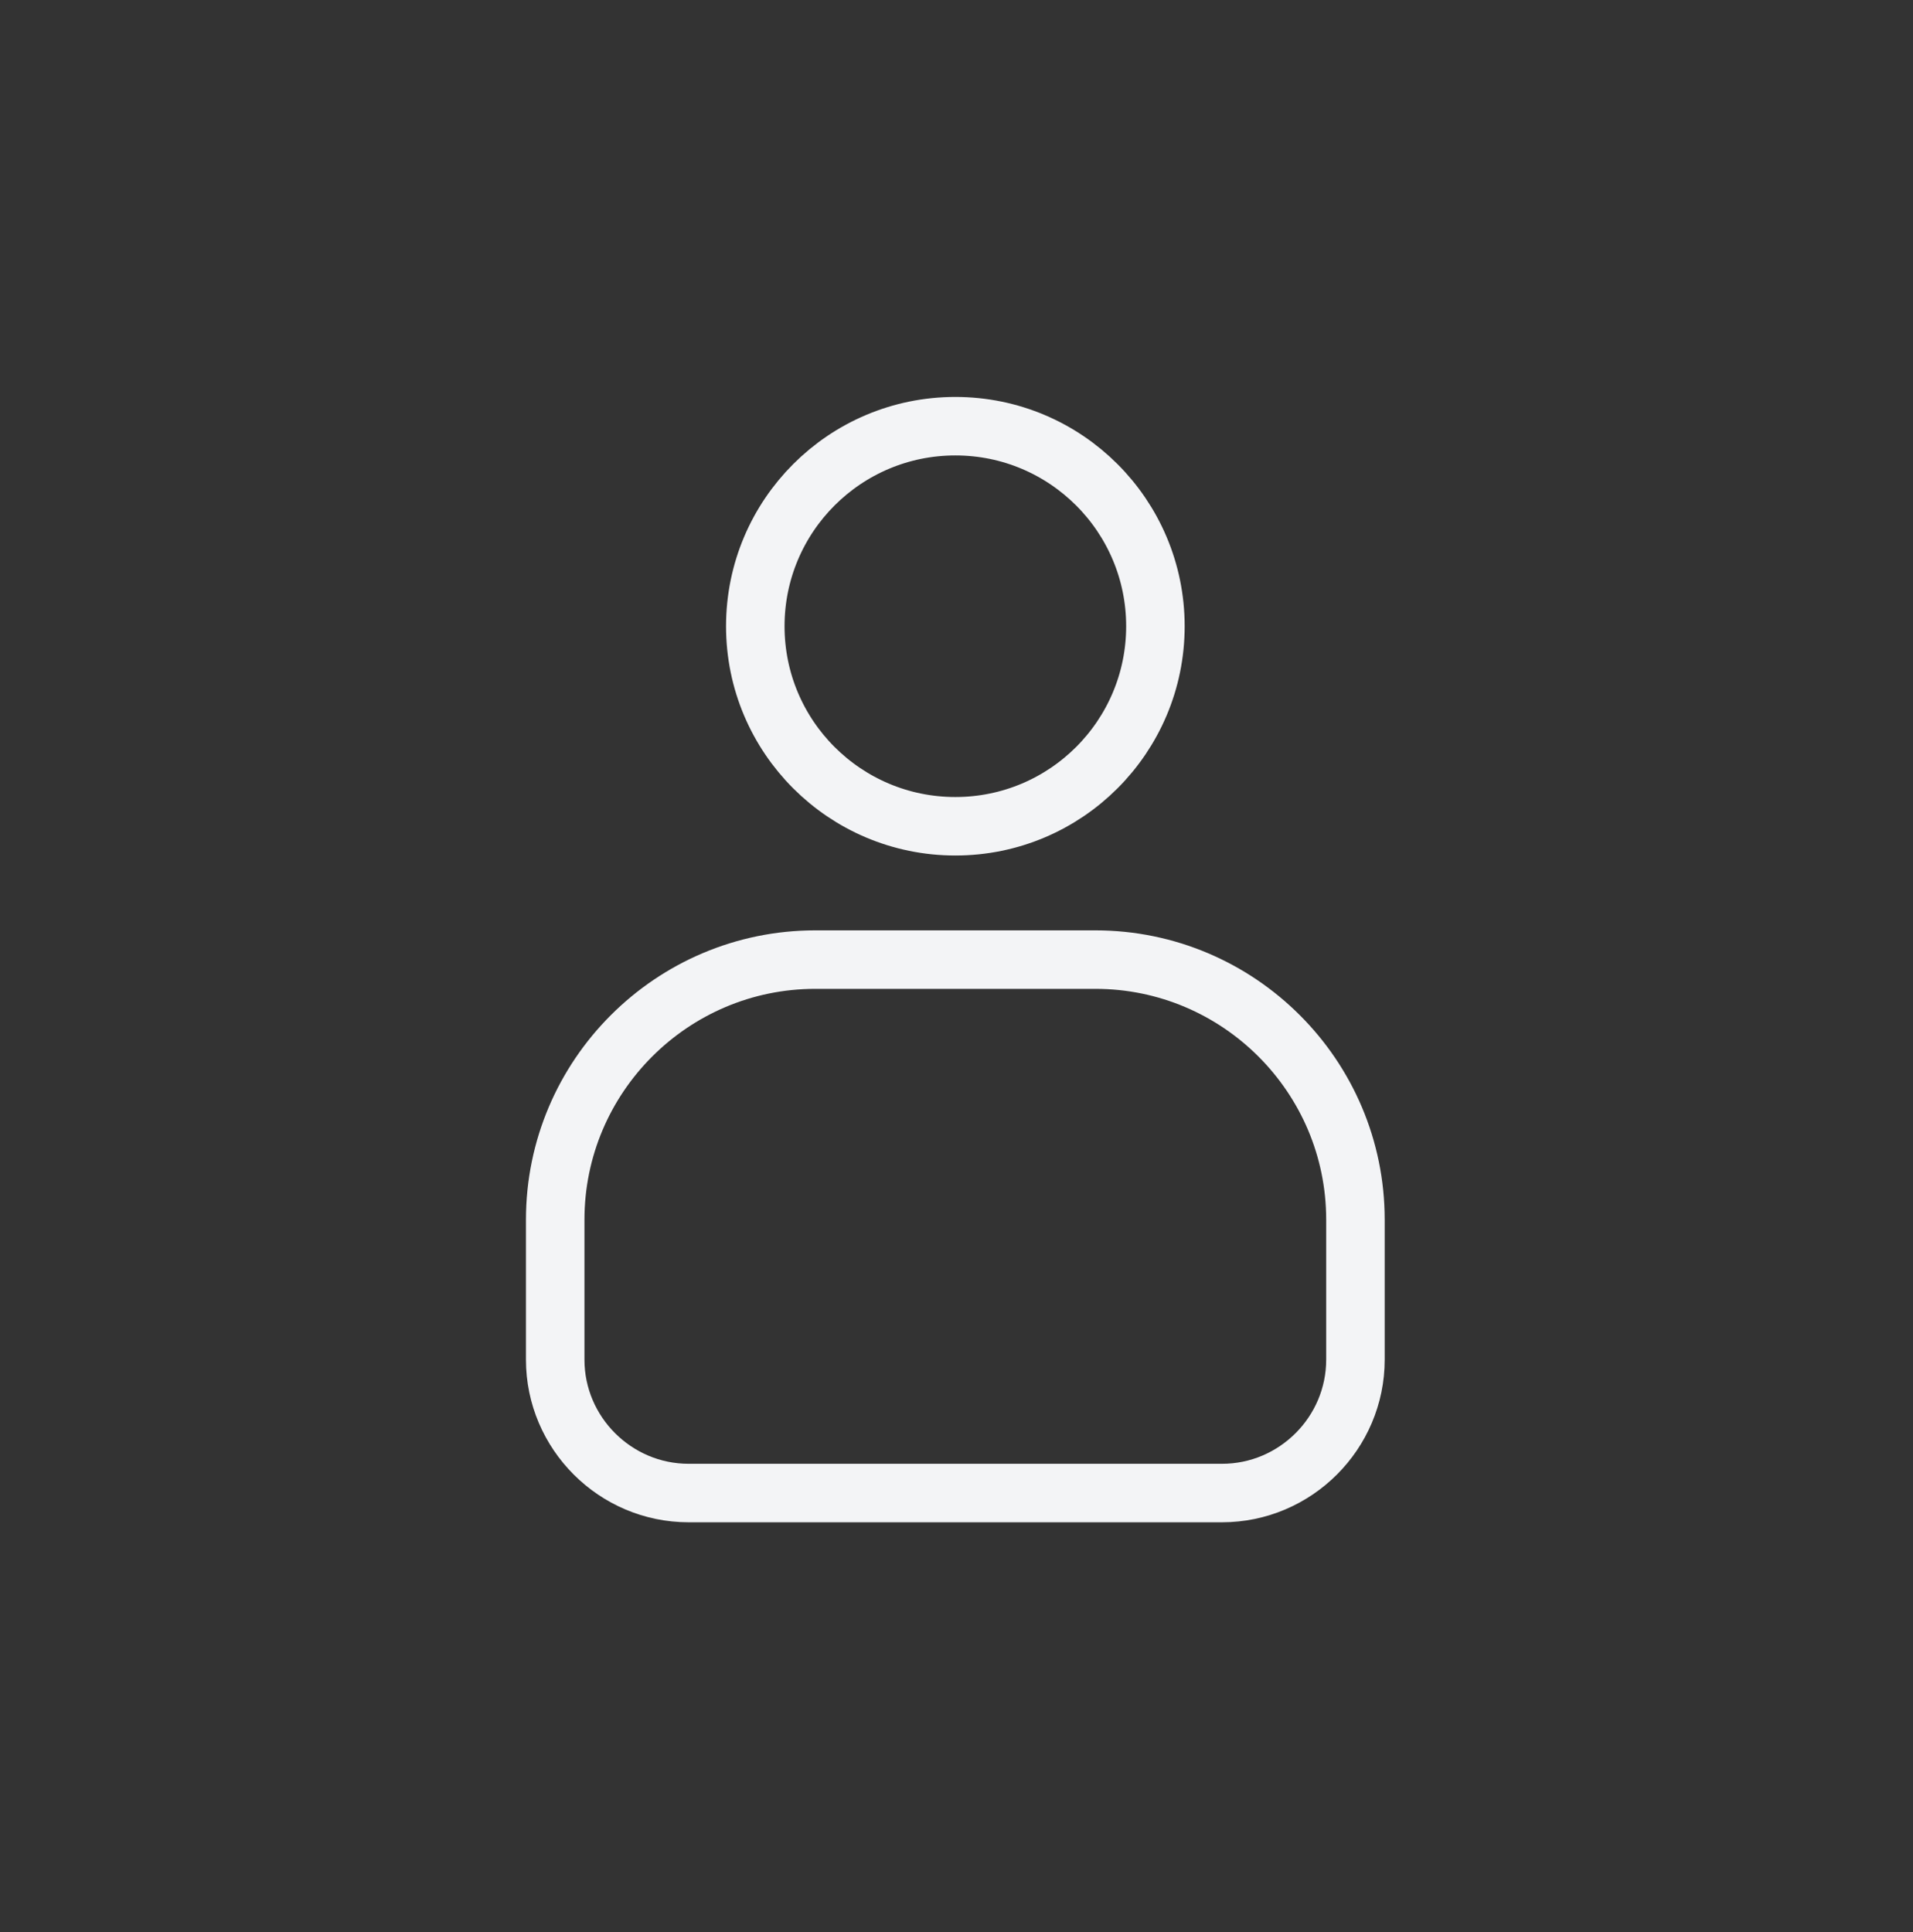
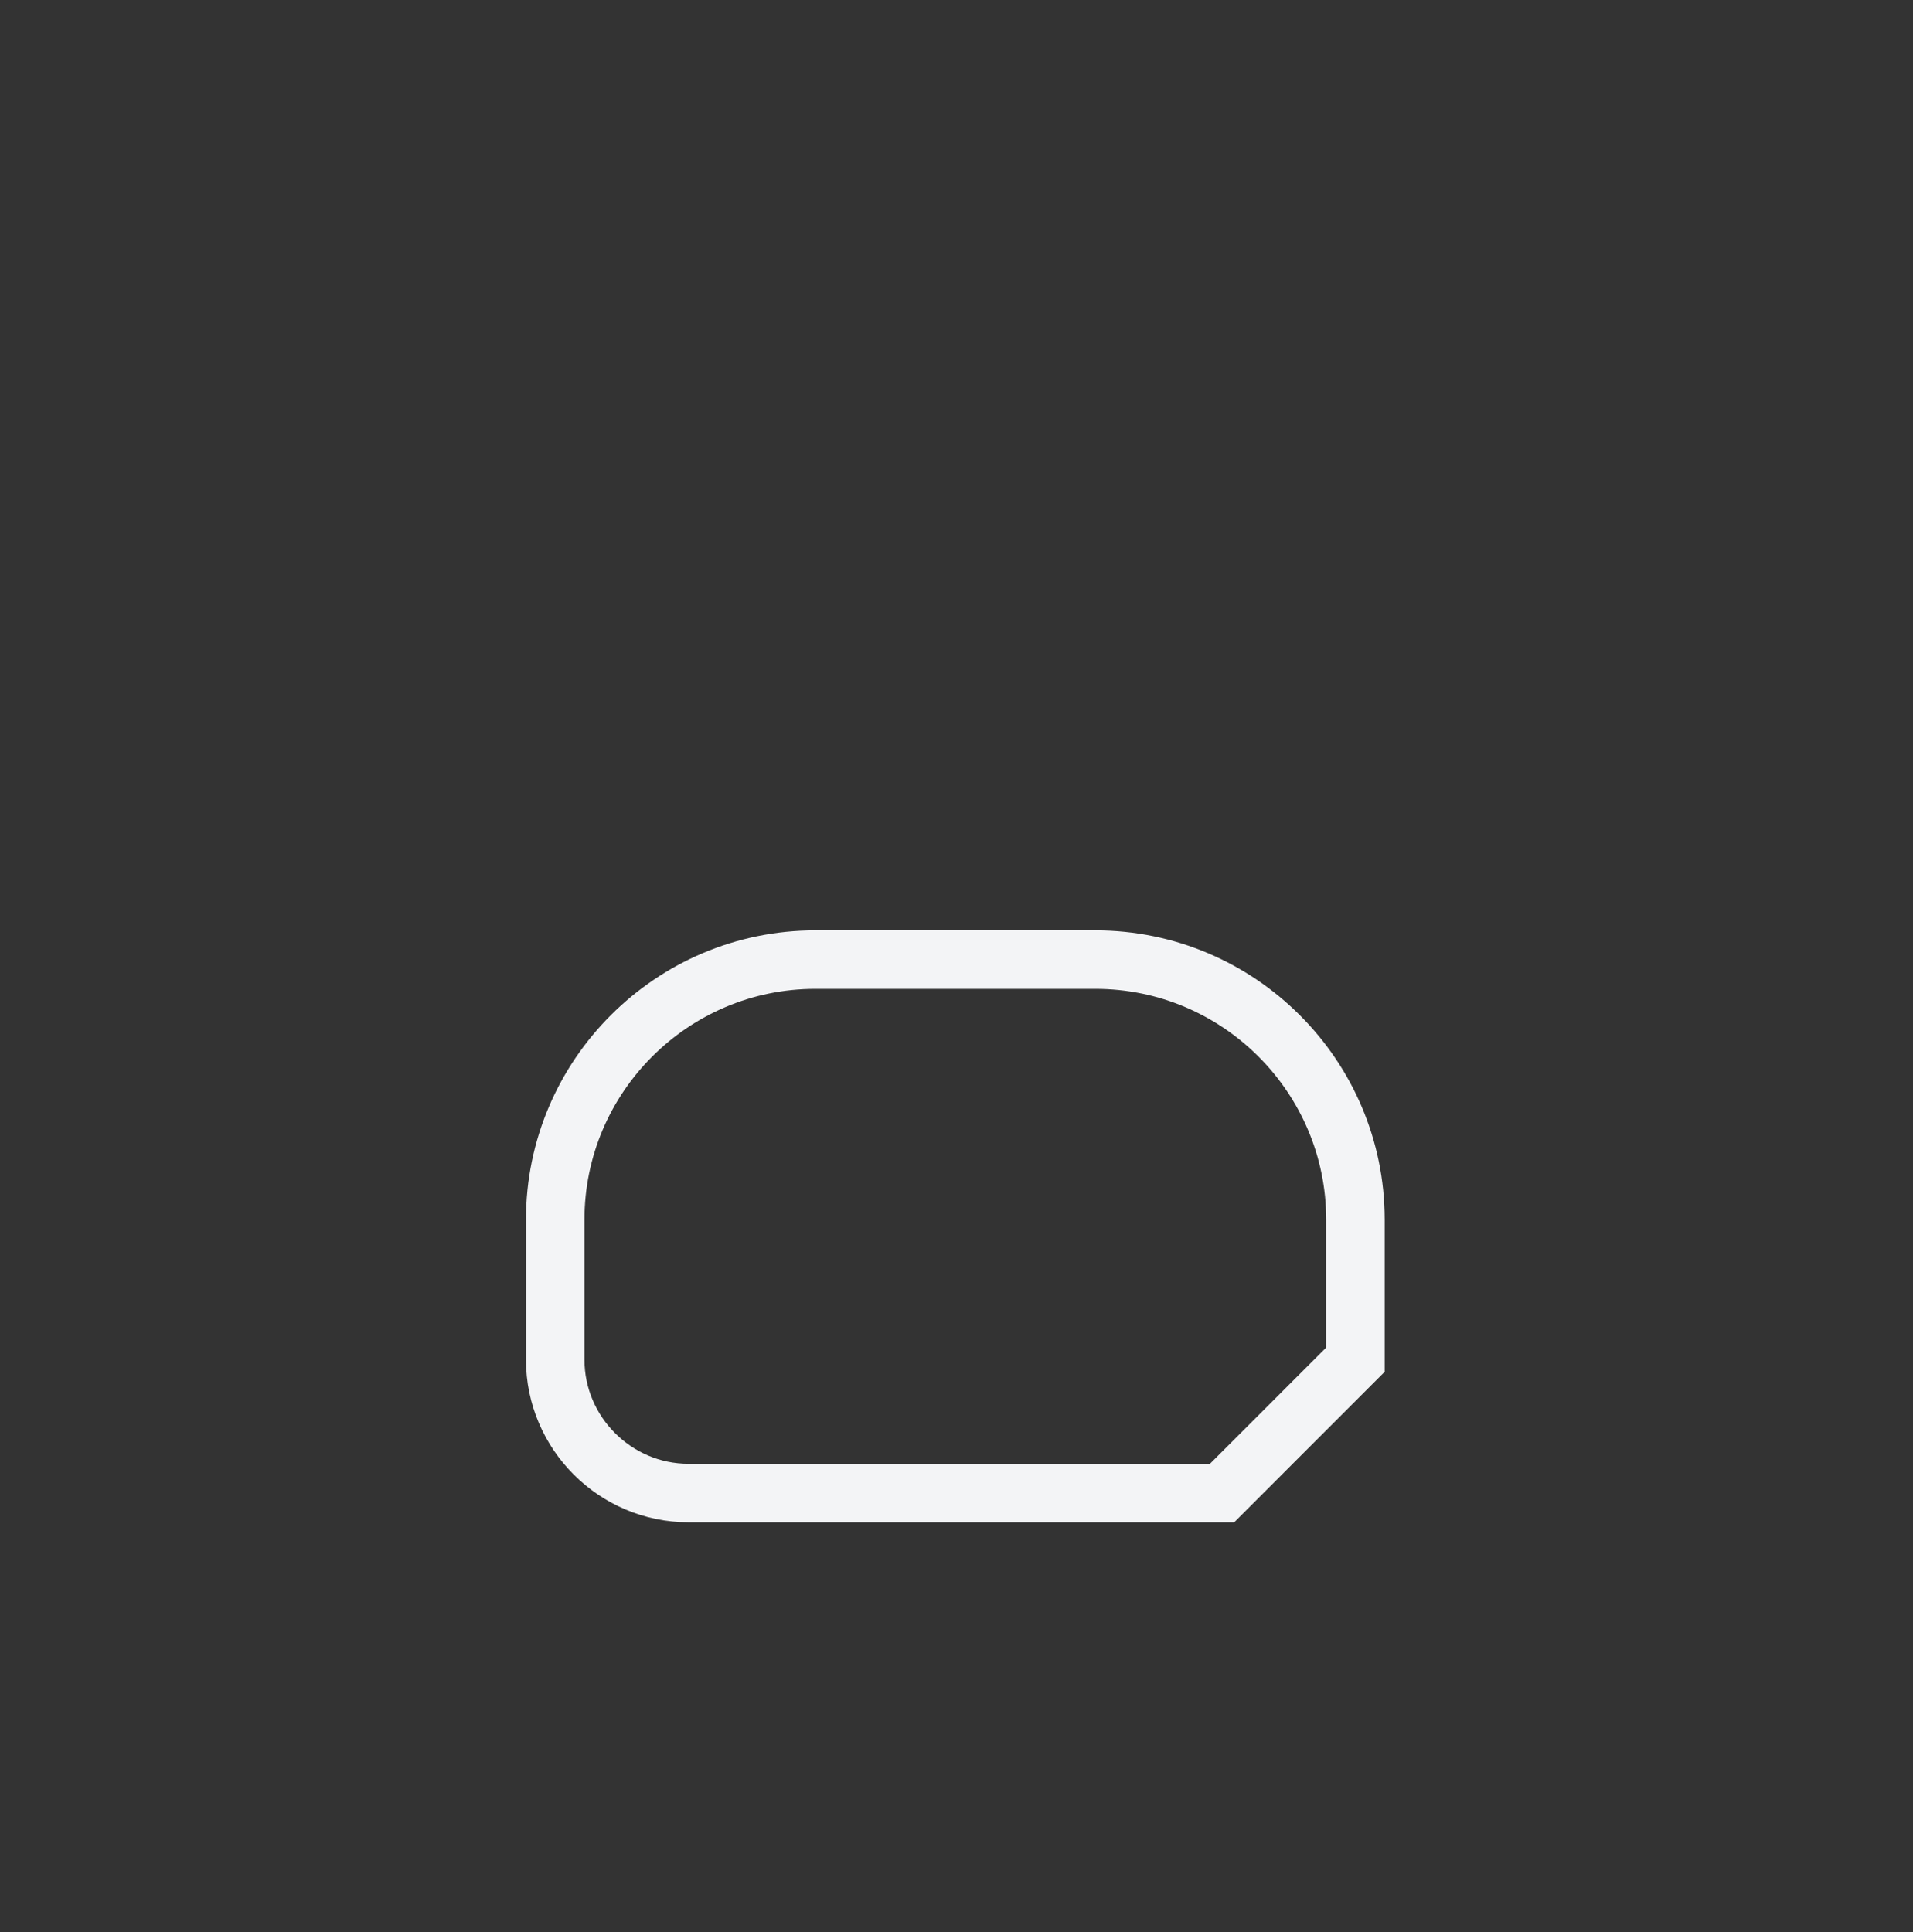
<svg xmlns="http://www.w3.org/2000/svg" fill="none" viewBox="0 0 100 101" height="101" width="100">
  <rect x="0" y="0" width="100" height="101" fill="#333333" stroke="none" />
-   <path stroke-miterlimit="10" stroke-width="3.058" stroke="#F3F4F6" d="M49.94 43.195C55.715 43.195 60.398 38.513 60.398 32.738C60.398 26.962 55.715 22.28 49.94 22.28C44.164 22.28 39.482 26.962 39.482 32.738C39.482 38.513 44.164 43.195 49.94 43.195Z" />
-   <path stroke-miterlimit="10" stroke-width="3.058" stroke="#F3F4F6" d="M63.882 78.052H35.995C32.161 78.052 29.023 74.915 29.023 71.081V63.76C29.023 56.266 35.124 50.166 42.618 50.166H57.259C64.753 50.166 70.854 56.266 70.854 63.76V71.081C70.854 74.915 67.716 78.052 63.882 78.052Z" />
+   <path stroke-miterlimit="10" stroke-width="3.058" stroke="#F3F4F6" d="M63.882 78.052H35.995C32.161 78.052 29.023 74.915 29.023 71.081V63.76C29.023 56.266 35.124 50.166 42.618 50.166H57.259C64.753 50.166 70.854 56.266 70.854 63.76V71.081Z" />
</svg>